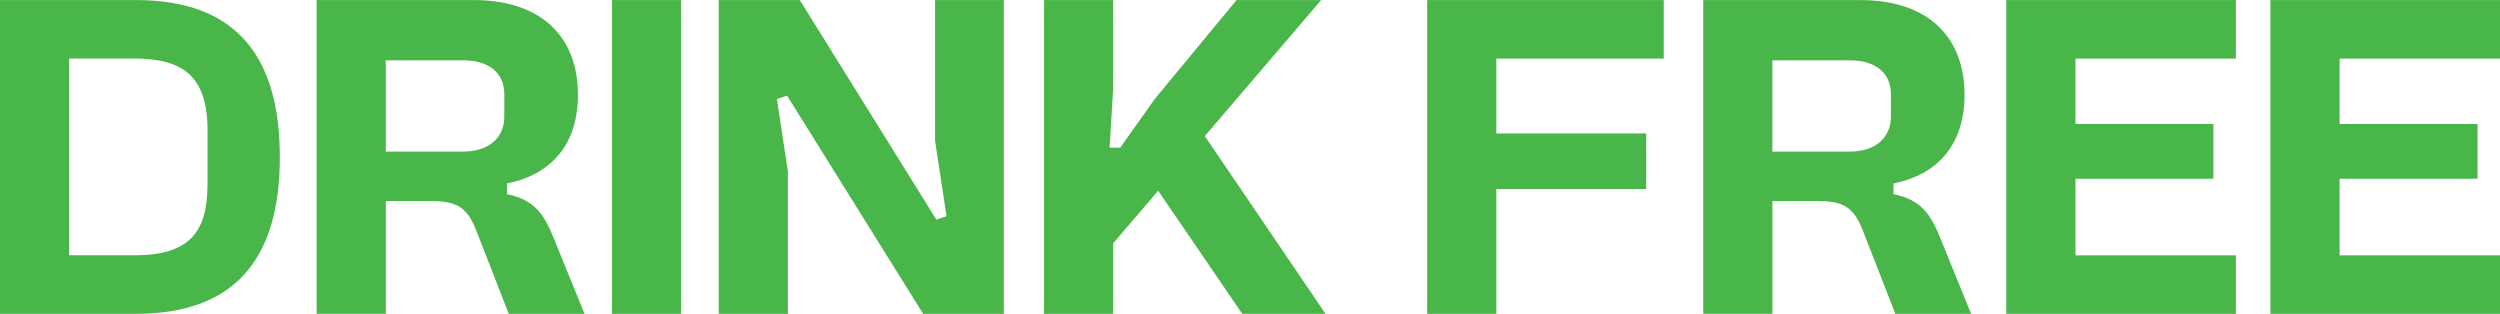
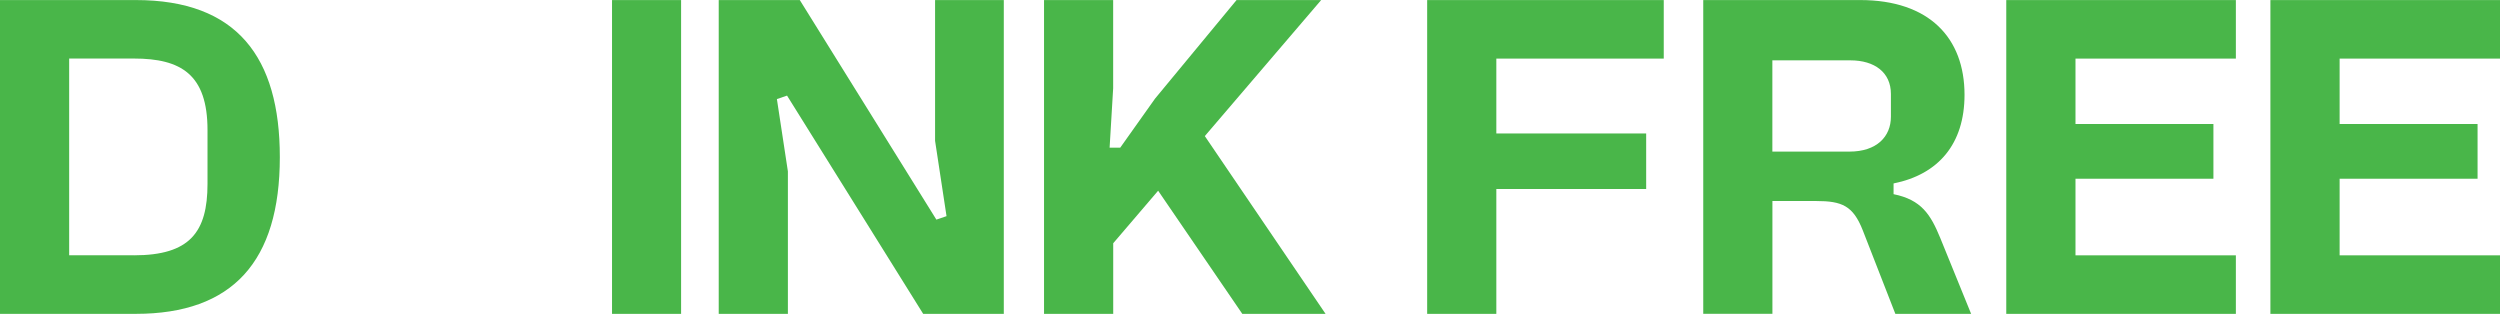
<svg xmlns="http://www.w3.org/2000/svg" width="231" height="29" viewBox="0 0 231 29" fill="none">
  <g clip-path="url(#clip0_777_3355)">
    <path d="M0 0.005H12.542C21.908 0.005 25.856 5.297 25.856 14.523C25.856 24.15 21.501 29 12.542 29H0V0.005ZM12.376 23.591C17.548 23.591 19.174 21.443 19.174 16.986V12.014C19.174 6.885 16.731 5.409 12.376 5.409H6.391V23.586H12.376V23.591Z" fill="#49B649" />
-     <path d="M29.254 0.005H43.75C50.141 0.005 53.401 3.505 53.401 8.757C53.401 13.291 51 16.115 46.844 16.95V17.942C49.411 18.461 50.266 19.81 51.161 21.998L54.011 29H47.01L43.999 21.281C43.103 19.011 42.087 18.574 39.681 18.574H35.65V28.995H29.259V0L29.254 0.005ZM42.771 14.008C45.297 14.008 46.599 12.614 46.599 10.787V8.68C46.599 6.691 45.093 5.576 42.854 5.576H35.645V14.008H42.771Z" fill="#49B649" />
    <path d="M66.41 0.005H73.9L86.521 20.293L87.459 19.973L86.401 13.011V0.005H92.751V29H85.302L72.723 8.834L71.785 9.154L72.801 15.835V29H66.41V0.005Z" fill="#49B649" />
    <path d="M96.465 0.005H102.856V8.157L102.528 13.647H103.507L106.726 9.113L114.258 0.005H122.076L111.325 12.574L122.482 29H114.789L107.012 17.622L102.861 22.476V29H96.469V0.005H96.465Z" fill="#49B649" />
    <path d="M131.865 0.005H153.731V5.414H138.261V12.335H152.106V17.464H138.261V29H131.87V0.005H131.865Z" fill="#49B649" />
-     <path d="M157.375 0.005H171.871C178.262 0.005 181.522 3.505 181.522 8.757C181.522 13.291 179.121 16.115 174.965 16.95V17.942C177.532 18.461 178.387 19.81 179.283 21.998L182.132 29H175.131L172.12 21.281C171.224 19.011 170.208 18.574 167.802 18.574H163.771V28.995H157.38V0L157.375 0.005ZM170.892 14.008C173.418 14.008 174.72 12.614 174.72 10.787V8.68C174.72 6.691 173.215 5.576 170.975 5.576H163.766V14.008H170.892Z" fill="#49B649" />
+     <path d="M157.375 0.005H171.871C178.262 0.005 181.522 3.505 181.522 8.757C181.522 13.291 179.121 16.115 174.965 16.95V17.942C177.532 18.461 178.387 19.81 179.283 21.998L182.132 29H175.131L172.12 21.281C171.224 19.011 170.208 18.574 167.802 18.574H163.771V28.995H157.38V0ZM170.892 14.008C173.418 14.008 174.72 12.614 174.72 10.787V8.68C174.72 6.691 173.215 5.576 170.975 5.576H163.766V14.008H170.892Z" fill="#49B649" />
    <path d="M209.785 0.005H231V5.414H216.181V11.459H228.927V16.512H216.181V23.591H231V29H209.785V0.005Z" fill="#49B649" />
    <path d="M185.379 0.005H206.594V5.414H191.775V11.459H204.52V16.512H191.775V23.591H206.594V29H185.379V0.005Z" fill="#49B649" />
    <path d="M62.933 0.005H56.551V29H62.933V0.005Z" fill="#49B649" />
  </g>
  <defs>
    <clipPath id="clip0_777_3355">
      <rect width="231" height="29" fill="white" />
    </clipPath>
  </defs>
</svg>